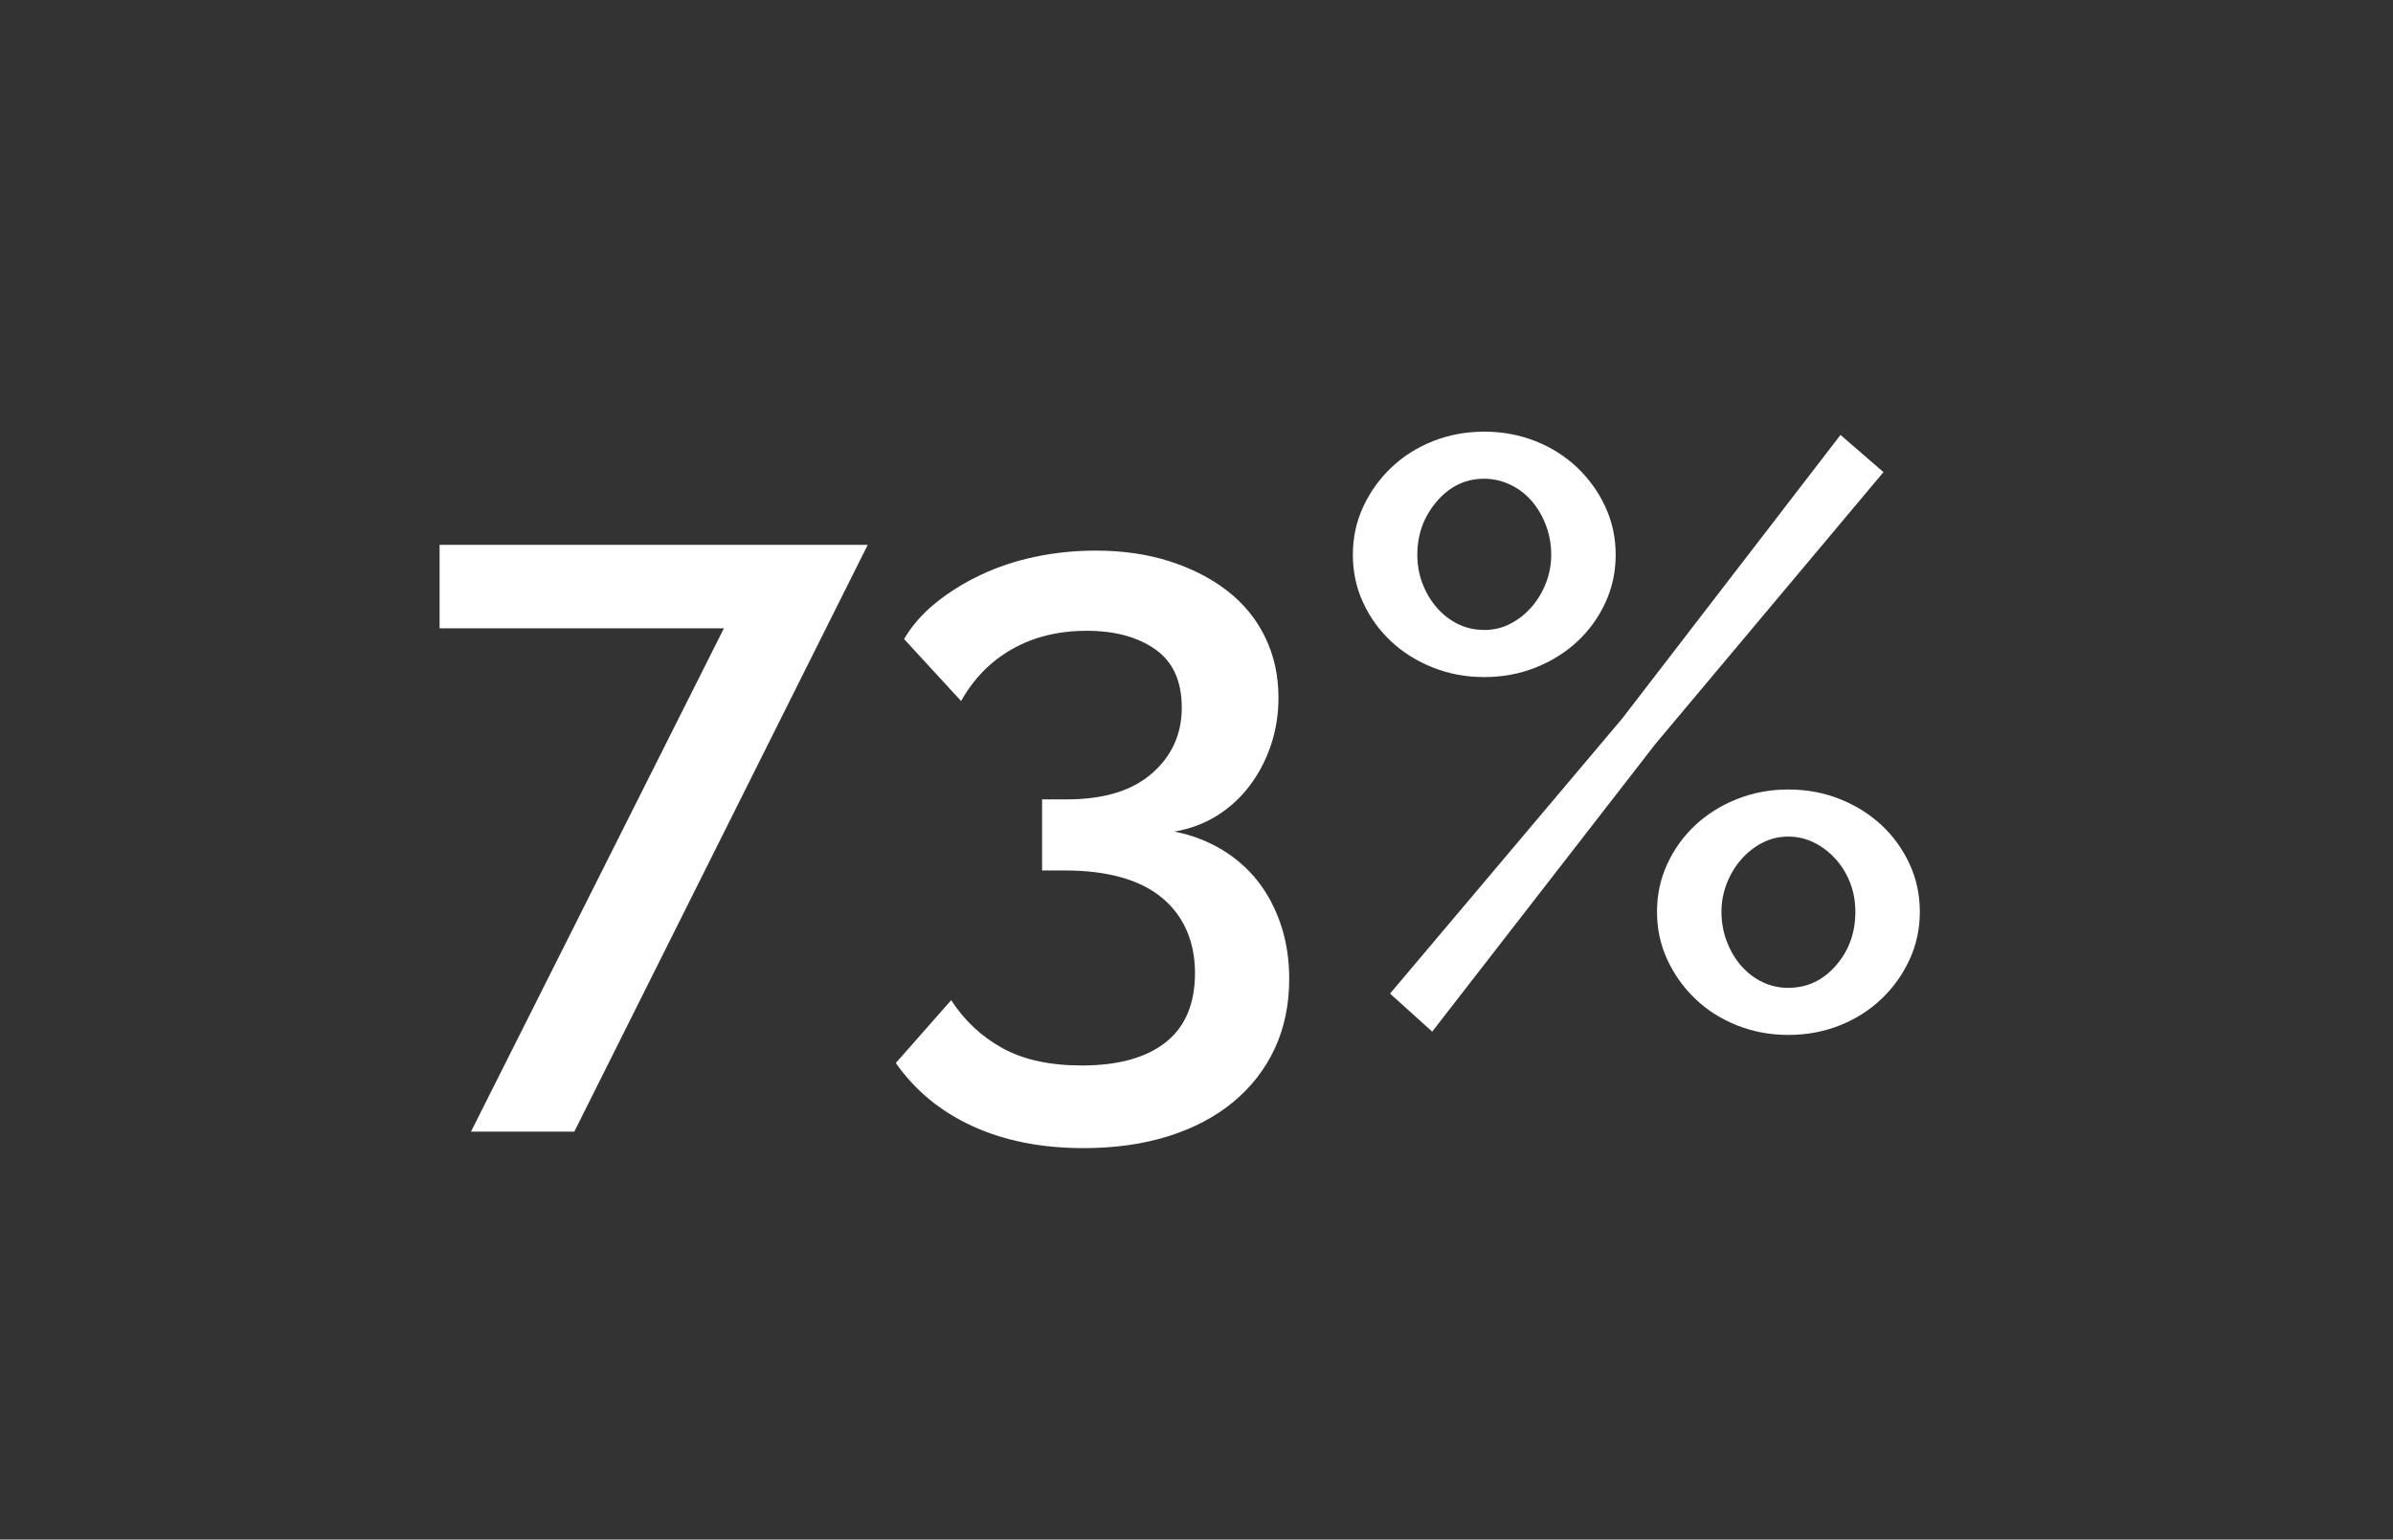
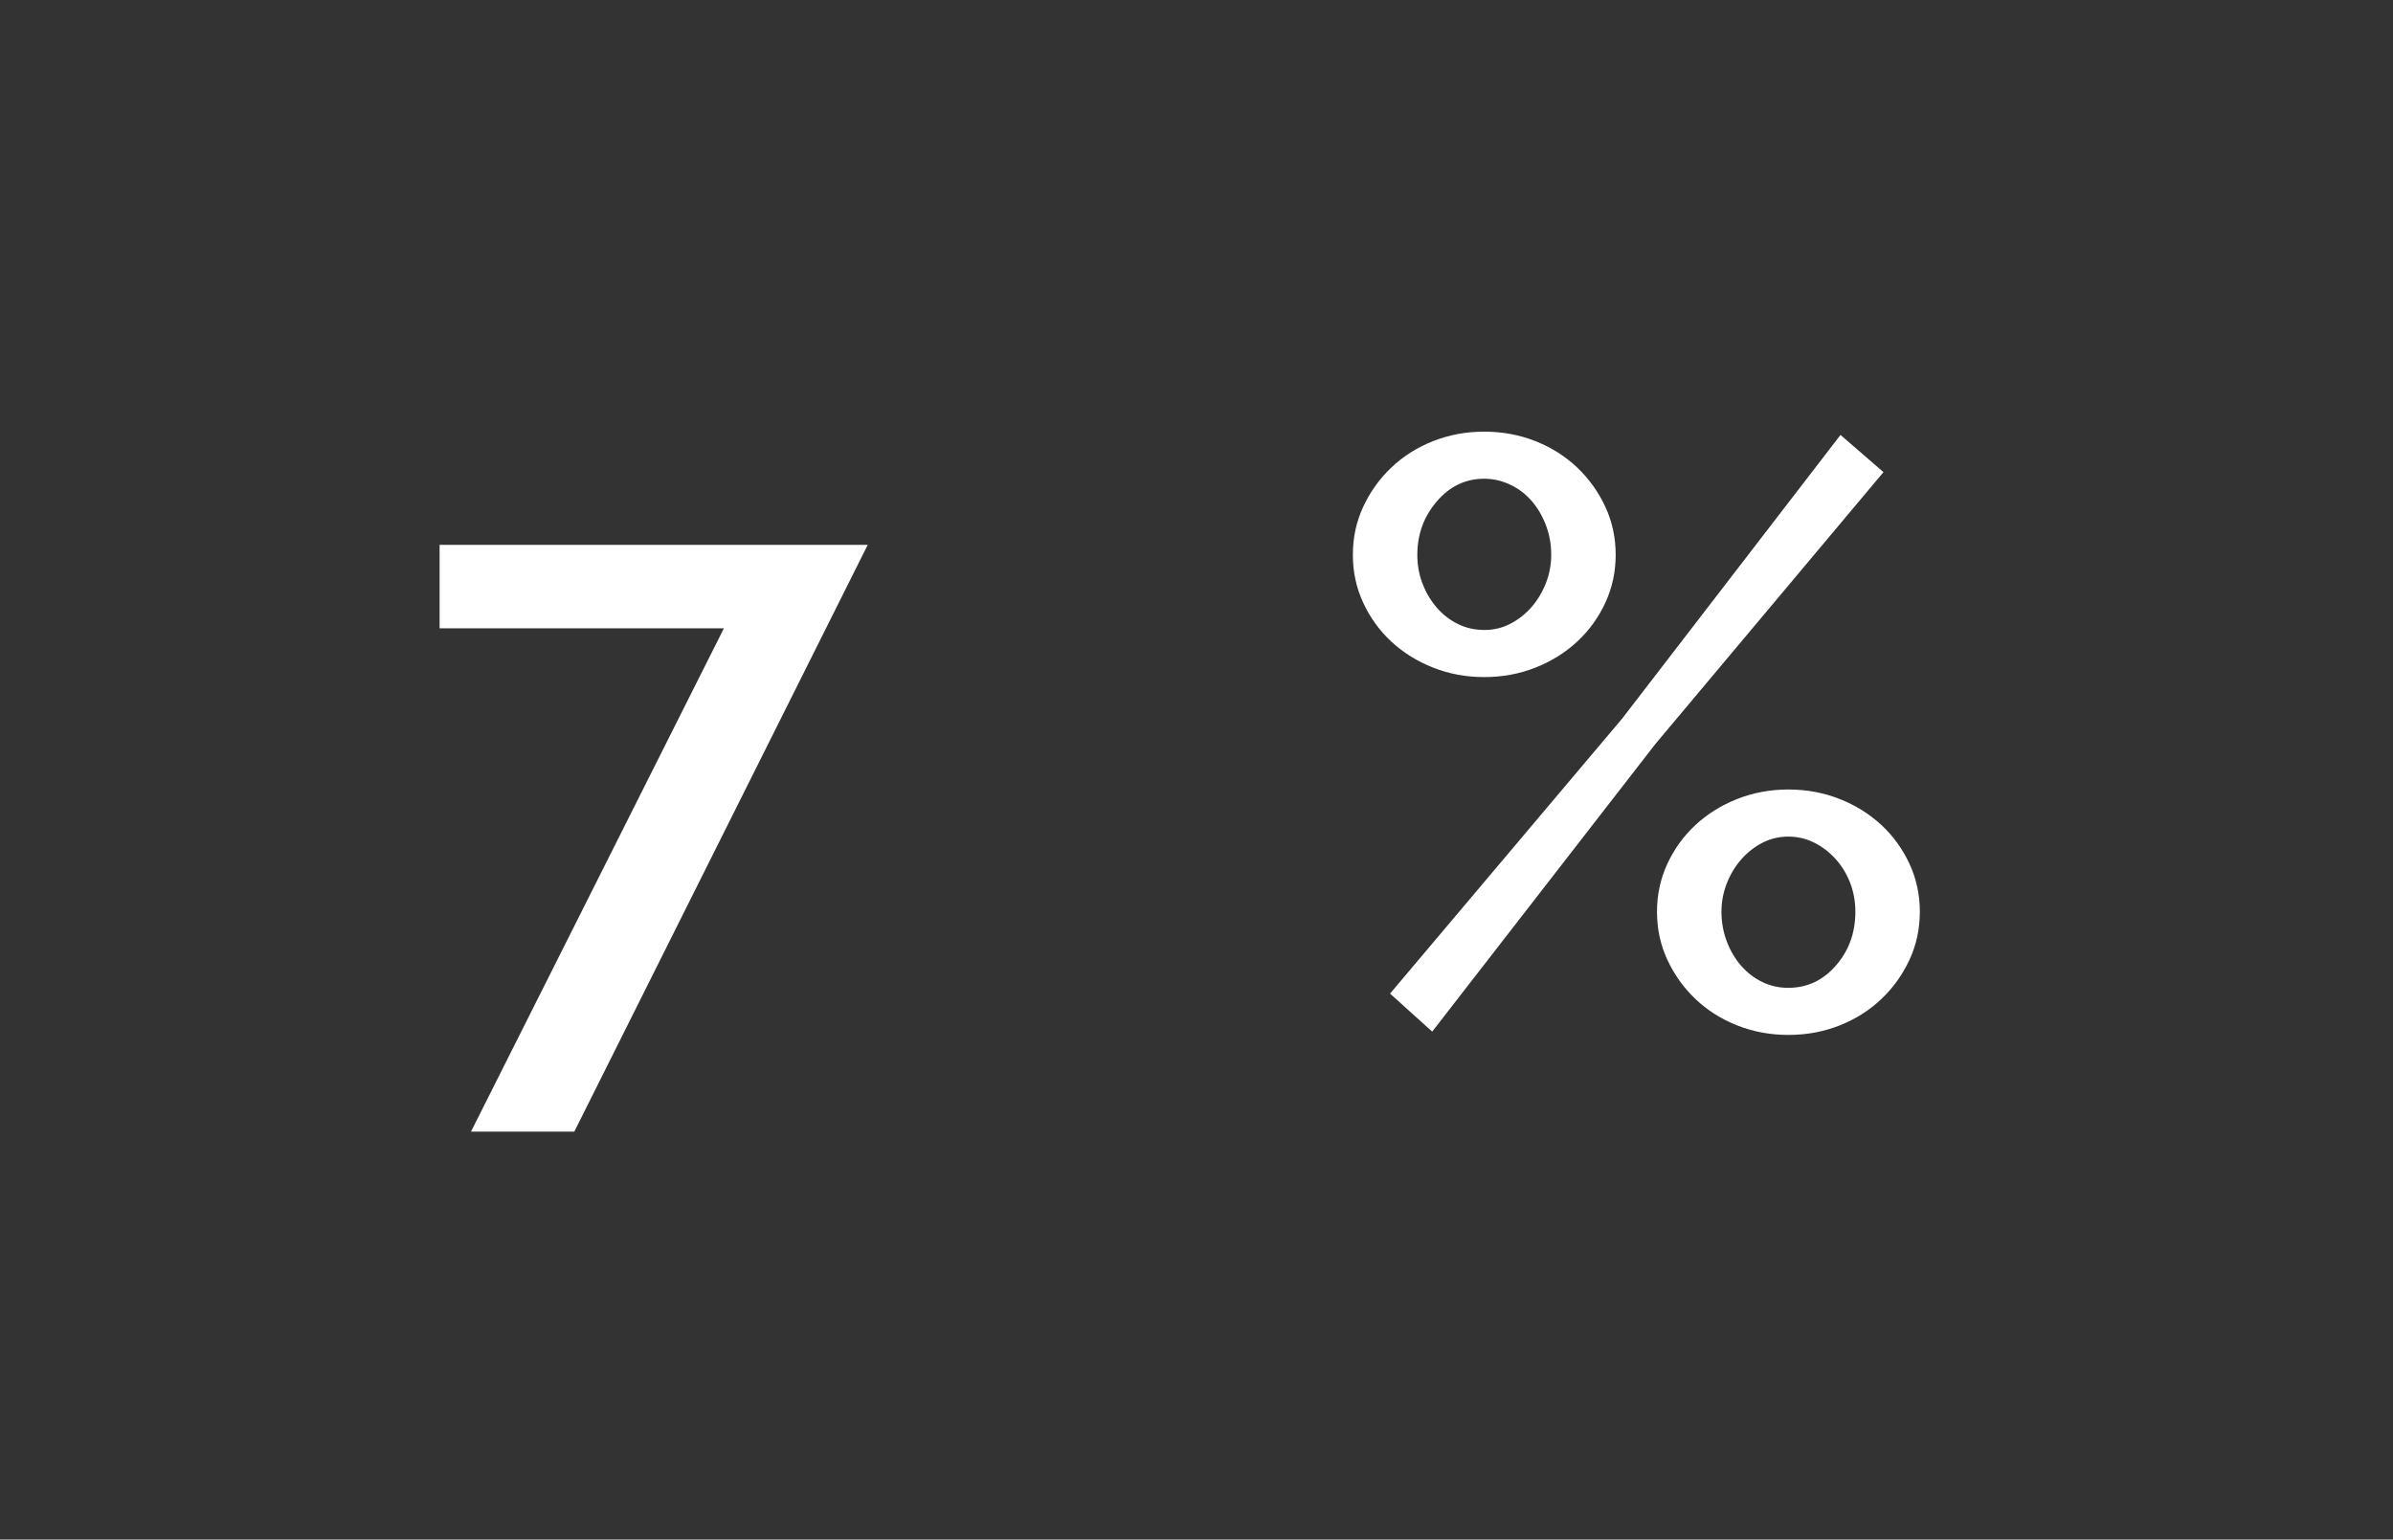
<svg xmlns="http://www.w3.org/2000/svg" id="Layer_2" data-name="Layer 2" viewBox="0 0 2000 1286.83">
  <rect x="0" y="0" width="2000" height="1286.83" fill="#333333" stroke="none" />
  <defs>
    <style>      .cls-1 {        fill: none;      }      .cls-2 {        fill: #fff;      }    </style>
  </defs>
  <g id="Layer_2-2" data-name="Layer 2">
    <g>
      <rect class="cls-1" width="2000" height="1286.83" />
      <g>
        <path class="cls-2" d="M605.02,525.18h-237.62v-69.77h357.82l-245.22,490.44h-86.35l211.37-420.68Z" />
-         <path class="cls-2" d="M981.48,695.1c14.27,2.76,27.39,7.72,39.37,14.85,11.97,7.14,22.1,16.01,30.39,26.59,8.29,10.6,14.73,22.8,19.34,36.61,4.6,13.82,6.91,28.79,6.91,44.9,0,21.65-4.04,41.1-12.09,58.37-8.06,17.27-19.58,32.12-34.54,44.55-14.97,12.43-33.05,21.99-54.22,28.67-21.19,6.67-44.9,10.02-71.15,10.02-35,0-65.86-6.11-92.56-18.31-26.71-12.21-48.13-29.82-64.24-52.84l46.28-52.5c11.05,17.04,25.32,30.39,42.83,40.06,17.5,9.67,39.6,14.51,66.31,14.51,30.39,0,53.76-6.45,70.11-19.34,16.34-12.9,24.52-32.23,24.52-58.02s-9.22-47.66-27.63-62.86c-18.42-15.2-45.59-22.79-81.51-22.79h-18.65v-59.41h20.72c30.85,0,54.57-7.25,71.15-21.76,16.58-14.51,24.87-32.81,24.87-54.92s-7.37-38.34-22.1-48.7c-14.74-10.36-33.85-15.54-57.33-15.54s-44.21,5.07-62.17,15.2c-17.96,10.13-32.24,24.64-42.83,43.52l-47.66-51.81c6.44-11.05,15.2-21.07,26.25-30.05,11.05-8.98,23.59-16.81,37.65-23.49,14.04-6.67,29.24-11.74,45.59-15.2,16.34-3.45,33.26-5.18,50.77-5.18,22.56,0,43.17,3,61.82,8.98,18.65,5.99,34.76,14.28,48.35,24.87,13.58,10.6,24.06,23.49,31.43,38.68,7.36,15.2,11.05,32.01,11.05,50.43,0,13.82-2.07,26.94-6.22,39.37-4.14,12.43-10.02,23.72-17.61,33.85-7.6,10.13-16.7,18.54-27.29,25.21-10.6,6.68-22.57,11.17-35.92,13.47Z" />
        <path class="cls-2" d="M1240.51,565.93c-15.2,0-29.48-2.64-42.83-7.94-13.36-5.29-24.99-12.54-34.88-21.76-9.91-9.21-17.73-20.03-23.49-32.47-5.76-12.43-8.63-25.78-8.63-40.06s2.87-27.63,8.63-40.06c5.75-12.43,13.58-23.37,23.49-32.81,9.9-9.43,21.52-16.81,34.88-22.1,13.35-5.29,27.63-7.94,42.83-7.94s29.47,2.66,42.83,7.94c13.35,5.3,24.97,12.67,34.88,22.1,9.9,9.44,17.72,20.38,23.49,32.81,5.75,12.43,8.63,25.8,8.63,40.06s-2.88,27.63-8.63,40.06c-5.76,12.43-13.59,23.26-23.49,32.47-9.91,9.22-21.53,16.47-34.88,21.76-13.36,5.3-27.63,7.94-42.83,7.94ZM1161.77,830.49l194.11-230.02,182.36-236.93,35.92,31.08-190.65,227.26-186.51,240.39-35.23-31.78ZM1240.51,526.56c7.83,0,15.08-1.73,21.76-5.18,6.67-3.45,12.54-8.05,17.61-13.82,5.06-5.75,9.09-12.43,12.09-20.03,2.99-7.6,4.49-15.54,4.49-23.83,0-8.74-1.5-17.03-4.49-24.87-3-7.83-7.03-14.61-12.09-20.38-5.07-5.75-11.05-10.24-17.96-13.47-6.91-3.22-14.05-4.84-21.41-4.84-15.66,0-28.9,6.34-39.72,19-10.83,12.67-16.23,27.52-16.23,44.55,0,8.75,1.49,16.92,4.49,24.52,2.99,7.6,7.02,14.28,12.09,20.03,5.06,5.76,10.93,10.25,17.61,13.47,6.67,3.23,13.92,4.84,21.76,4.84ZM1494.71,865.03c-15.2,0-29.48-2.65-42.83-7.94-13.36-5.29-24.99-12.66-34.88-22.1-9.91-9.43-17.73-20.38-23.49-32.81-5.76-12.43-8.63-25.79-8.63-40.06s2.87-27.63,8.63-40.06c5.75-12.43,13.58-23.25,23.49-32.47,9.9-9.21,21.52-16.46,34.88-21.76,13.35-5.29,27.63-7.94,42.83-7.94s29.47,2.66,42.83,7.94c13.35,5.3,24.98,12.55,34.88,21.76,9.9,9.22,17.72,20.03,23.49,32.47,5.75,12.43,8.63,25.8,8.63,40.06s-2.88,27.63-8.63,40.06c-5.76,12.43-13.59,23.38-23.49,32.81-9.91,9.44-21.53,16.82-34.88,22.1-13.36,5.29-27.63,7.94-42.83,7.94ZM1494.71,825.66c15.65,0,28.89-6.22,39.72-18.65,10.82-12.43,16.23-27.39,16.23-44.9,0-8.74-1.5-16.92-4.49-24.52-3-7.6-7.14-14.27-12.43-20.03-5.3-5.75-11.29-10.24-17.96-13.47-6.68-3.22-13.71-4.83-21.07-4.83-7.84,0-15.09,1.73-21.76,5.18-6.68,3.45-12.55,8.06-17.62,13.82-5.07,5.76-9.1,12.43-12.09,20.03-3,7.6-4.49,15.54-4.49,23.83,0,8.75,1.49,17.04,4.49,24.87,2.99,7.83,7.02,14.62,12.09,20.38,5.06,5.76,10.93,10.25,17.62,13.47,6.67,3.23,13.92,4.84,21.76,4.84Z" />
      </g>
    </g>
  </g>
</svg>